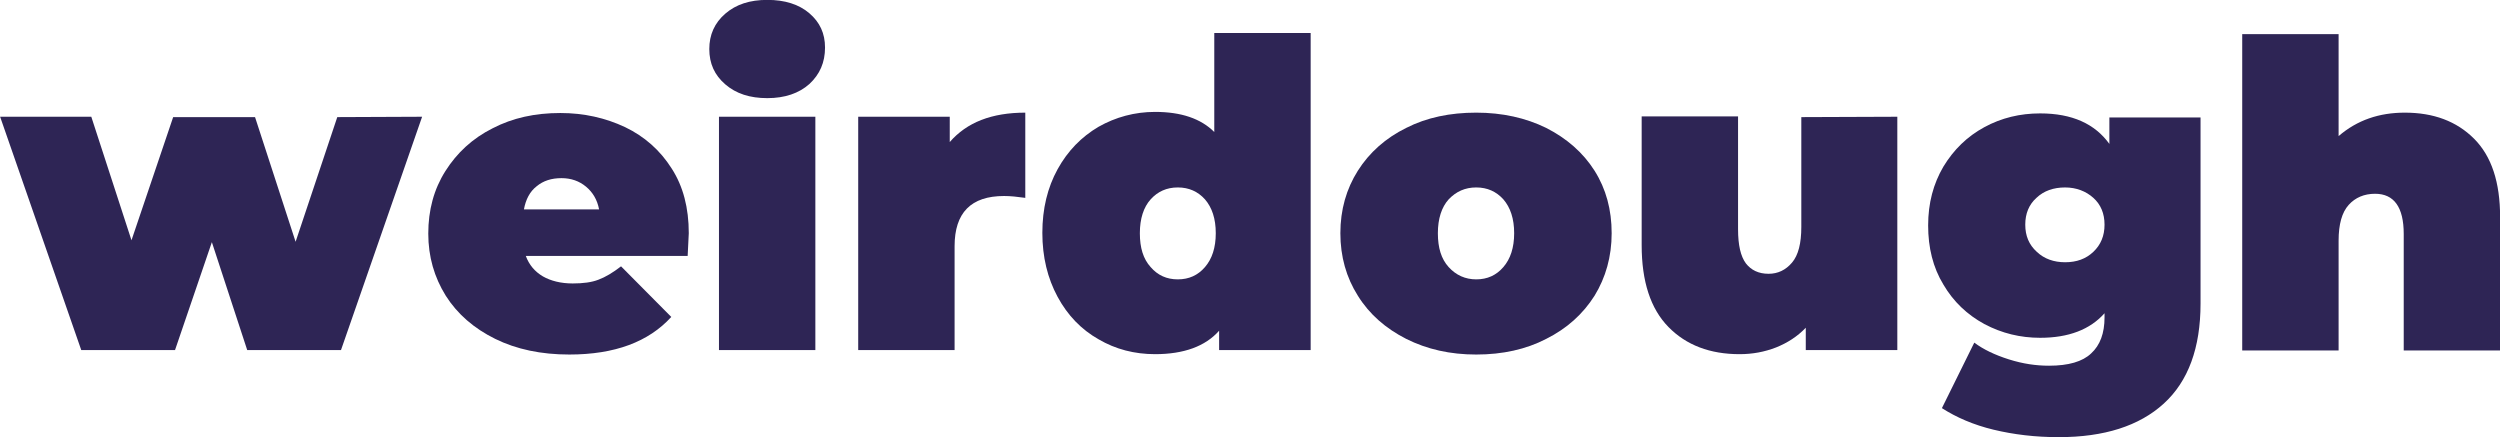
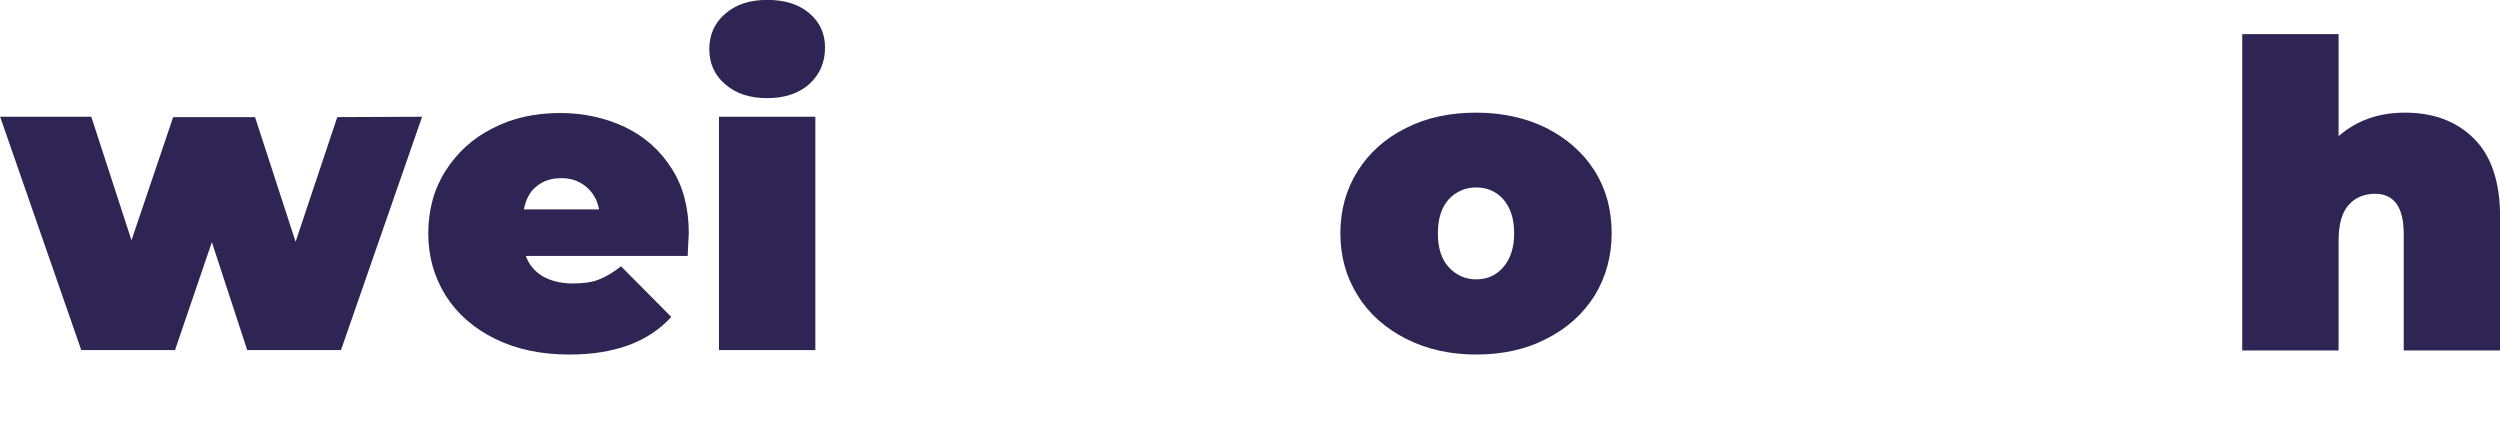
<svg xmlns="http://www.w3.org/2000/svg" version="1.1" id="Layer_1" x="0px" y="0px" viewBox="0 0 671.8 117.5" style="enable-background:new 0 0 671.8 117.5;" xml:space="preserve">
  <style type="text/css">
	.st0{fill:#2E2555;}
</style>
  <g>
    <g transform="translate(256.808, 715.097)">
	</g>
  </g>
  <g>
    <g transform="translate(364.132, 715.097)">
	</g>
  </g>
  <g>
    <g transform="translate(496.811, 715.097)">
	</g>
  </g>
  <g>
    <g transform="translate(151.231, 666.971)">
      <g>
        <path class="st0" d="M-37.8-635.6l-21.8,62.7h-25.2l-9.5-29l-9.9,29h-25.2l-21.8-62.7h24.5l10.8,33.2l11.2-33.1h22l10.9,33.5     l11.2-33.5L-37.8-635.6L-37.8-635.6z" />
      </g>
    </g>
  </g>
  <g>
    <g transform="translate(235.188, 666.971)">
      <g>
        <path class="st0" d="M-50.1-604.3c0,0.4-0.1,2.4-0.3,6.1h-43.5c0.9,2.4,2.4,4.2,4.6,5.5c2.1,1.2,4.8,1.9,8,1.9     c2.8,0,5.1-0.3,6.9-1c1.9-0.7,3.9-1.9,6.1-3.6l13.5,13.6c-6.1,6.7-15.2,10.1-27.4,10.1c-7.6,0-14.2-1.4-19.9-4.2     c-5.7-2.8-10.2-6.7-13.3-11.6c-3.1-5-4.7-10.5-4.7-16.7c0-6.3,1.5-11.9,4.6-16.8s7.3-8.8,12.7-11.5c5.4-2.8,11.4-4.1,18.2-4.1     c6.3,0,12.1,1.3,17.4,3.8c5.2,2.5,9.4,6.2,12.5,11.1C-51.6-616.9-50.1-611.1-50.1-604.3z M-84.3-619.1c-2.7,0-4.9,0.7-6.7,2.2     c-1.8,1.4-2.9,3.5-3.4,6.2h20.2c-0.5-2.6-1.7-4.6-3.5-6.1C-79.5-618.3-81.7-619.1-84.3-619.1z" />
      </g>
    </g>
  </g>
  <g>
    <g transform="translate(291.302, 666.971)">
      <g>
        <path class="st0" d="M-98.1-635.6h25.9v62.7h-25.9V-635.6z M-85.1-640.6c-4.7,0-8.4-1.2-11.3-3.7s-4.3-5.6-4.3-9.5     c0-3.8,1.4-7,4.3-9.5s6.6-3.7,11.3-3.7c4.7,0,8.5,1.2,11.3,3.6c2.8,2.4,4.2,5.4,4.2,9.2c0,4-1.4,7.2-4.2,9.8     C-76.6-641.9-80.4-640.6-85.1-640.6z" />
      </g>
    </g>
  </g>
  <g>
    <g transform="translate(319.317, 666.971)">
      <g>
-         <path class="st0" d="M-64.1-628.8c4.6-5.3,11.3-7.9,20.3-7.9v22.9c-2.1-0.3-4-0.5-5.7-0.5c-8.9,0-13.3,4.5-13.3,13.5v27.9h-25.9     v-62.7h24.6V-628.8z" />
-       </g>
+         </g>
    </g>
  </g>
  <g>
    <g transform="translate(358.502, 666.971)">
      <g>
-         <path class="st0" d="M-6.3-657.9v85h-24.6v-5.2c-3.7,4.2-9.5,6.3-17.2,6.3c-5.5,0-10.6-1.3-15.2-4c-4.6-2.6-8.3-6.4-11-11.4     s-4.1-10.7-4.1-17.2s1.4-12.2,4.1-17.1c2.7-4.9,6.4-8.7,11-11.4c4.6-2.6,9.7-4,15.2-4c7,0,12.3,1.8,15.9,5.4v-26.6h25.9     L-6.3-657.9L-6.3-657.9z M-42-591.9c3,0,5.4-1.1,7.3-3.3c1.9-2.2,2.9-5.2,2.9-9.1c0-3.9-1-6.9-2.9-9.1c-1.9-2.1-4.3-3.2-7.3-3.2     s-5.4,1.1-7.3,3.2c-1.9,2.1-2.9,5.2-2.9,9.1c0,3.9,0.9,6.9,2.9,9.1C-47.4-593-45-591.9-42-591.9z" />
-       </g>
+         </g>
    </g>
  </g>
  <g>
    <g transform="translate(419.085, 666.971)">
      <g>
        <path class="st0" d="M-22.4-571.7c-7,0-13.2-1.4-18.8-4.2c-5.5-2.8-9.9-6.6-13-11.6c-3.1-4.9-4.7-10.5-4.7-16.8     c0-6.3,1.6-11.9,4.7-16.8c3.1-4.9,7.5-8.8,13-11.5c5.5-2.8,11.8-4.1,18.8-4.1s13.3,1.4,18.8,4.1c5.5,2.8,9.9,6.6,13,11.5     c3.1,4.9,4.6,10.5,4.6,16.8c0,6.3-1.6,11.9-4.6,16.8c-3.1,4.9-7.4,8.8-13,11.6C-9-573.1-15.3-571.7-22.4-571.7z M-22.4-591.9     c3,0,5.4-1.1,7.3-3.3c1.9-2.2,2.9-5.2,2.9-9.1c0-3.9-1-6.9-2.9-9.1c-1.9-2.1-4.3-3.2-7.3-3.2s-5.4,1.1-7.4,3.2     c-1.9,2.1-2.9,5.2-2.9,9.1c0,3.9,0.9,6.9,2.9,9.1S-25.3-591.9-22.4-591.9z" />
      </g>
    </g>
  </g>
  <g>
    <g transform="translate(477.348, 666.971)">
      <g>
-         <path class="st0" d="M32.5-635.6v62.7H7.9v-6c-2.3,2.4-5,4.1-8,5.3c-3.1,1.2-6.3,1.8-9.8,1.8c-7.9,0-14.3-2.4-19.1-7.3     c-4.8-4.9-7.2-12.2-7.2-22v-34.6h25.9v30.3c0,4.3,0.7,7.3,2.1,9.2c1.4,1.8,3.4,2.8,6.1,2.8c2.5,0,4.6-1,6.3-3s2.5-5.2,2.5-9.6     v-29.5L32.5-635.6L32.5-635.6z" />
-       </g>
+         </g>
    </g>
  </g>
  <g>
    <g transform="translate(537.33, 666.971)">
      <g>
-         <path class="st0" d="M54-635.6v50.2c0,11.9-3.3,20.9-9.9,26.9c-6.6,6-16,9-28.2,9c-6.3,0-12.1-0.7-17.5-2s-10-3.3-13.9-5.8     l8.7-17.6c2.4,1.8,5.5,3.3,9.3,4.5c3.8,1.2,7.3,1.7,10.8,1.7c5.2,0,9-1.1,11.3-3.3c2.4-2.2,3.6-5.4,3.6-9.7v-1.1     c-3.9,4.4-9.7,6.6-17.3,6.6c-5.3,0-10.3-1.2-15-3.7c-4.6-2.5-8.3-6-11-10.6c-2.8-4.6-4.1-9.9-4.1-15.9s1.4-11.2,4.1-15.8     c2.8-4.6,6.4-8.1,11-10.6s9.6-3.7,15-3.7c8.6,0,14.7,2.8,18.6,8.2v-7.1H54L54-635.6L54-635.6z M17.6-596.5c3.1,0,5.6-0.9,7.6-2.8     c2-1.9,3-4.3,3-7.3s-1-5.4-3-7.2c-2-1.8-4.6-2.8-7.6-2.8c-3.1,0-5.7,0.9-7.7,2.8c-2,1.8-3,4.2-3,7.2s1,5.4,3.1,7.3     C12-597.4,14.6-596.5,17.6-596.5z" />
-       </g>
+         </g>
    </g>
  </g>
  <g>
    <g transform="translate(598.429, 666.971)">
      <g>
        <path class="st0" d="M47.8-636.7c7.7,0,13.9,2.3,18.6,7s7,11.7,7,21.1v35.8H47.5v-31.3c0-7.2-2.6-10.8-7.7-10.8     c-2.9,0-5.3,1-7.1,3s-2.7,5.2-2.7,9.6v29.5H4.1v-85H30v27.4C35-634.7,40.9-636.7,47.8-636.7z" />
      </g>
    </g>
  </g>
</svg>